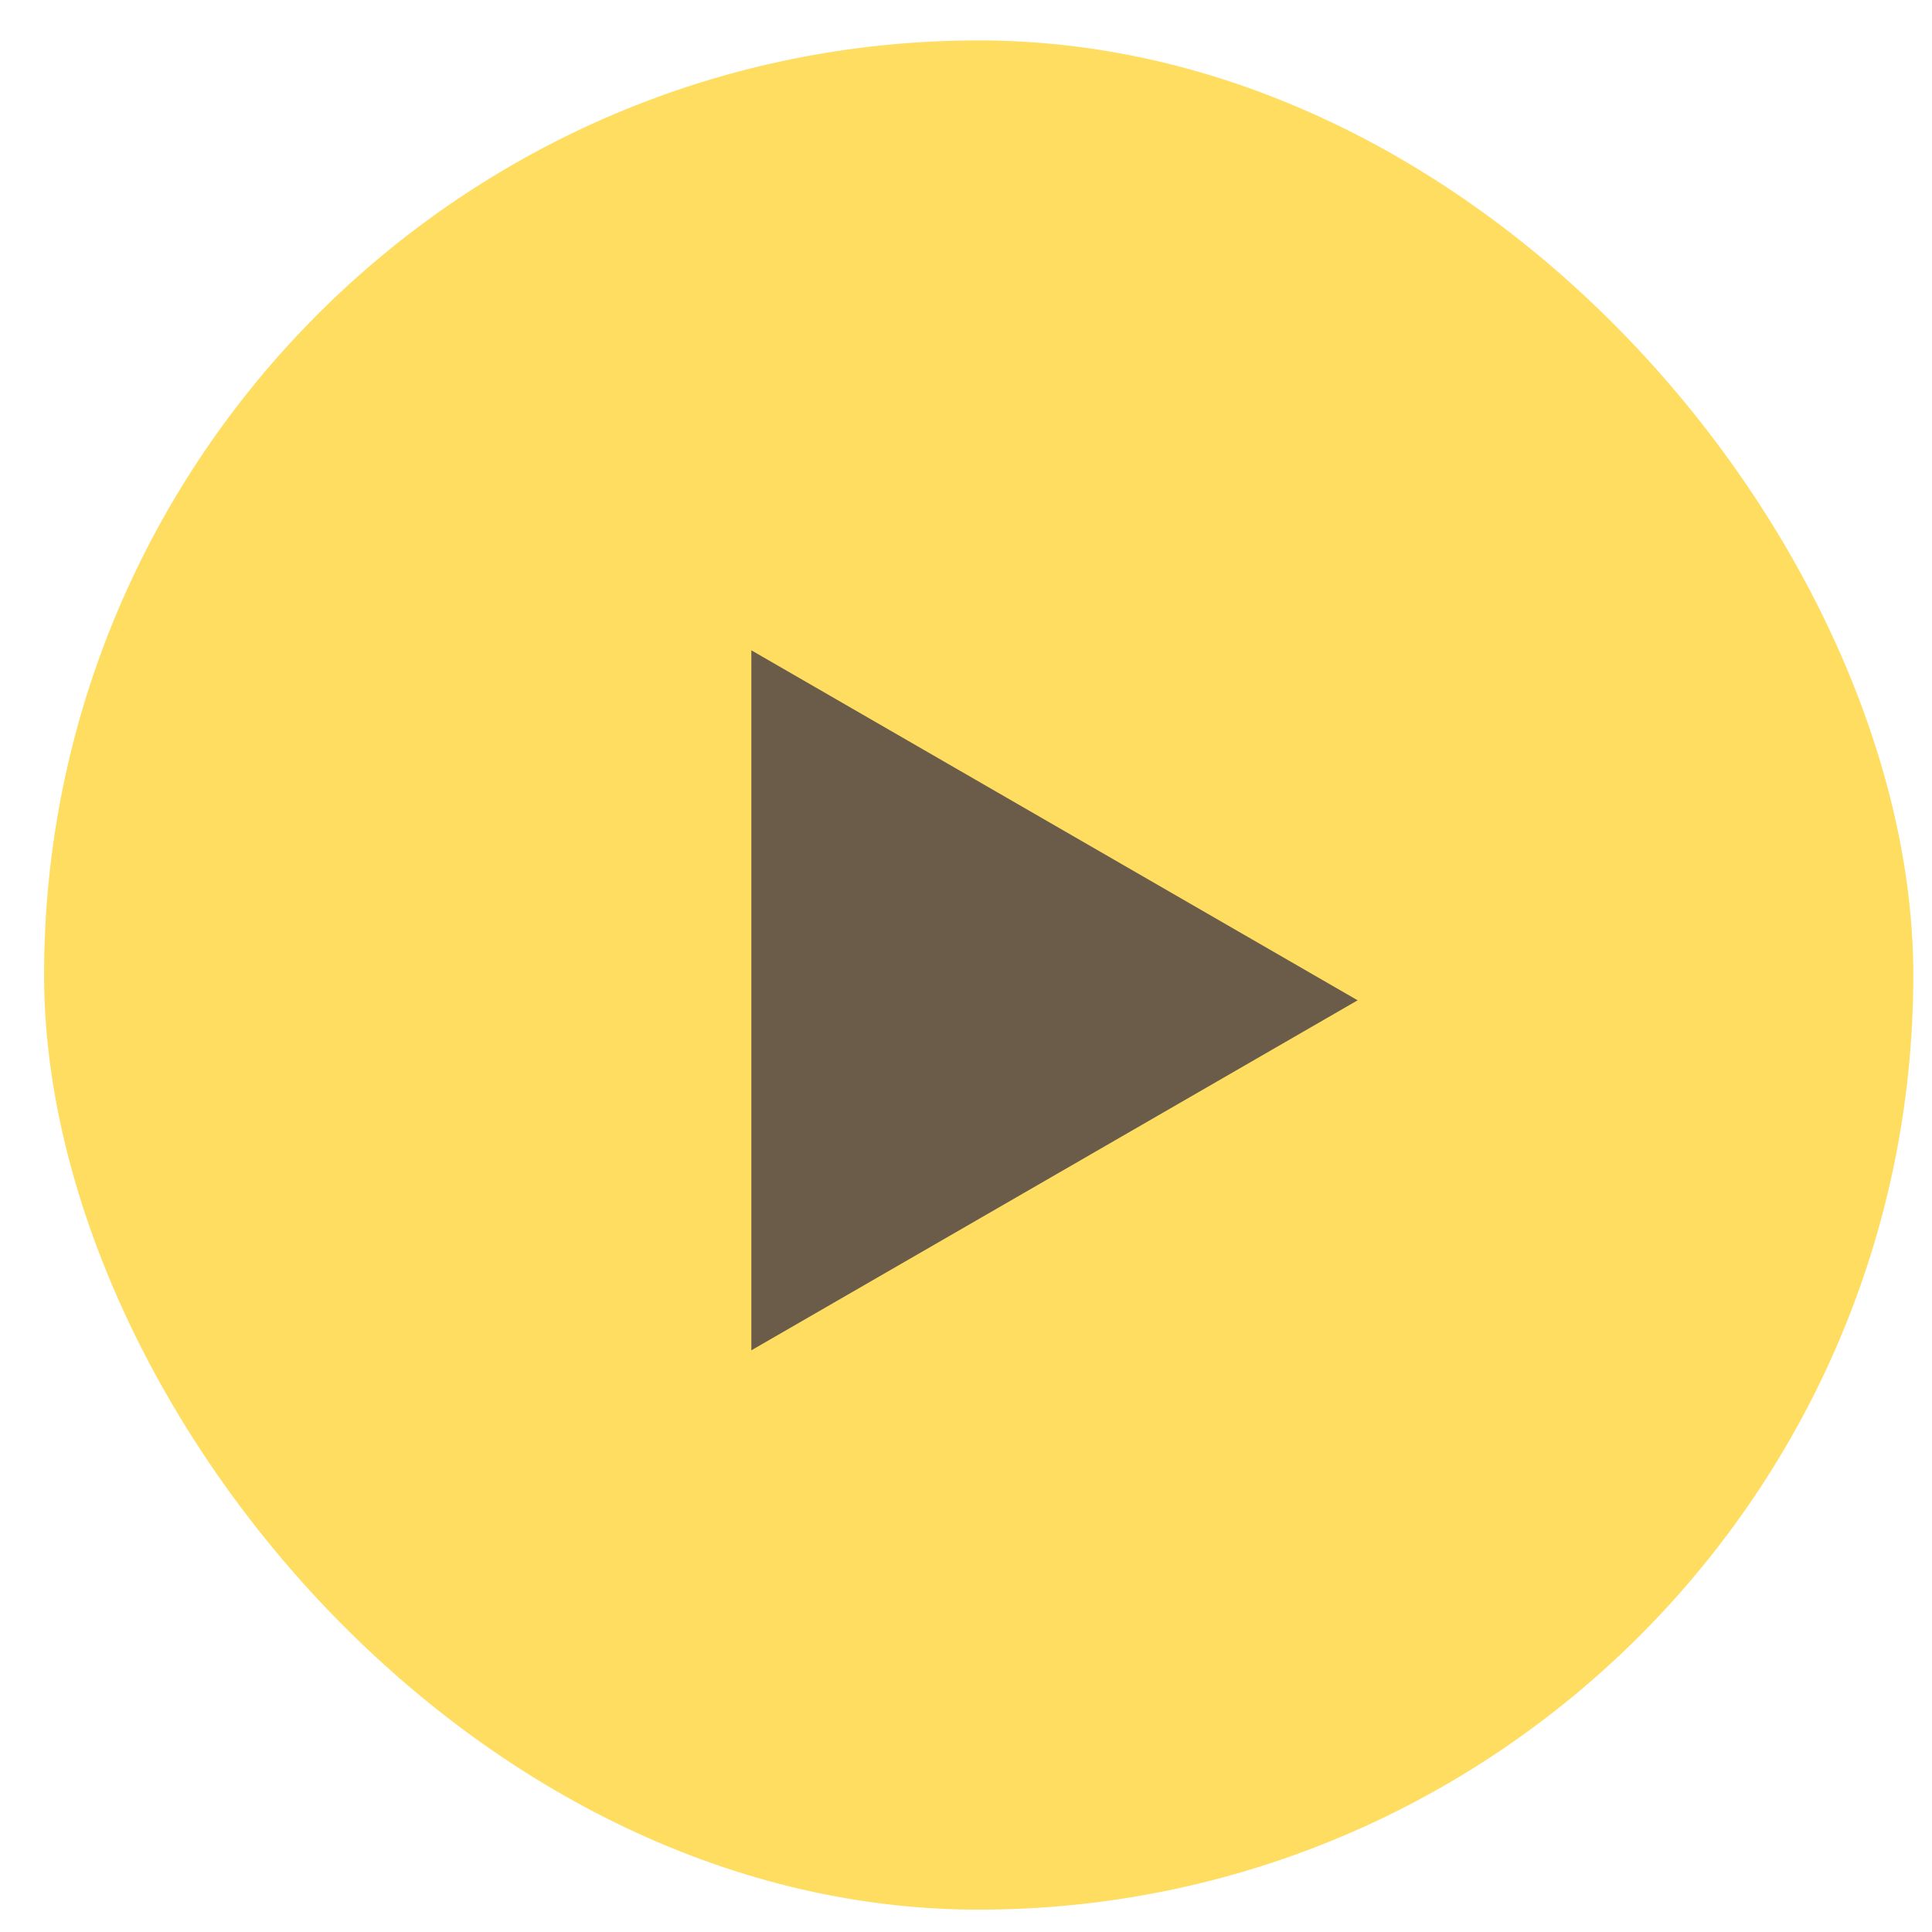
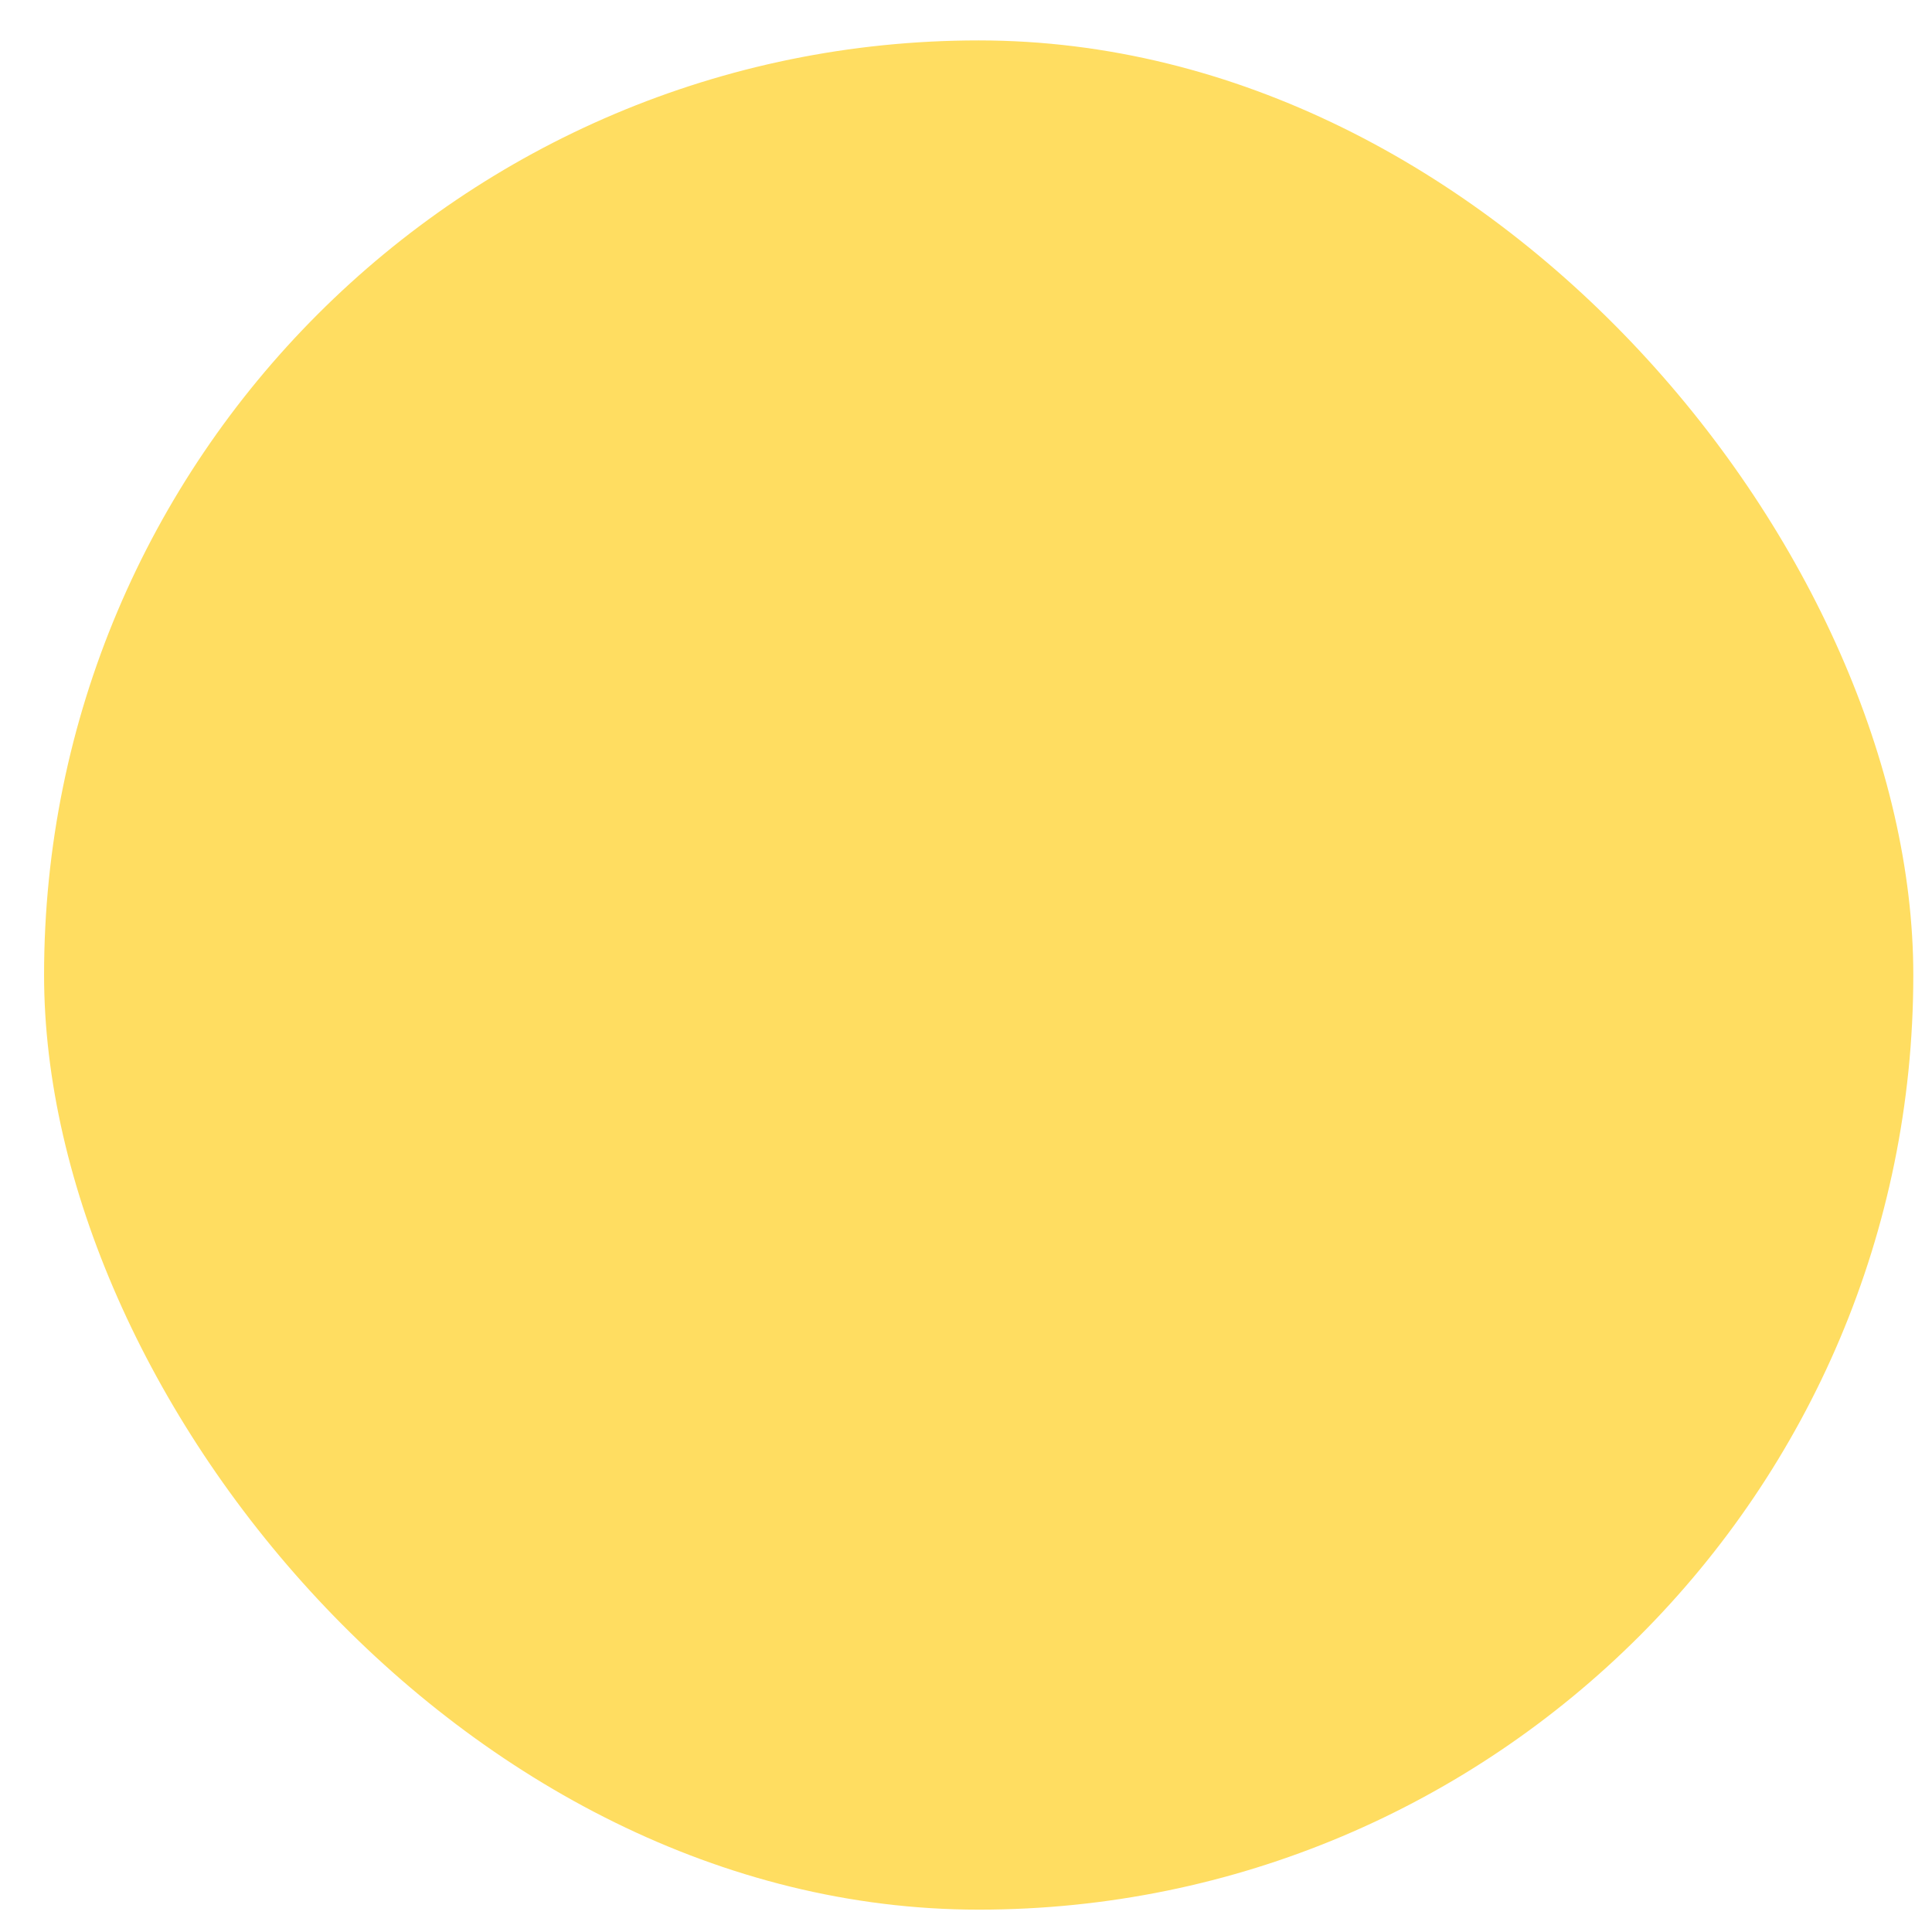
<svg xmlns="http://www.w3.org/2000/svg" width="37" height="37" viewBox="0 0 37 37" fill="none">
  <rect x="0.844" y="0.774" width="35.798" height="35.798" rx="17.899" fill="#FFDD61" />
-   <path d="M26 19.157L14.389 25.86V12.454L26 19.157Z" fill="#6B5C49" />
</svg>